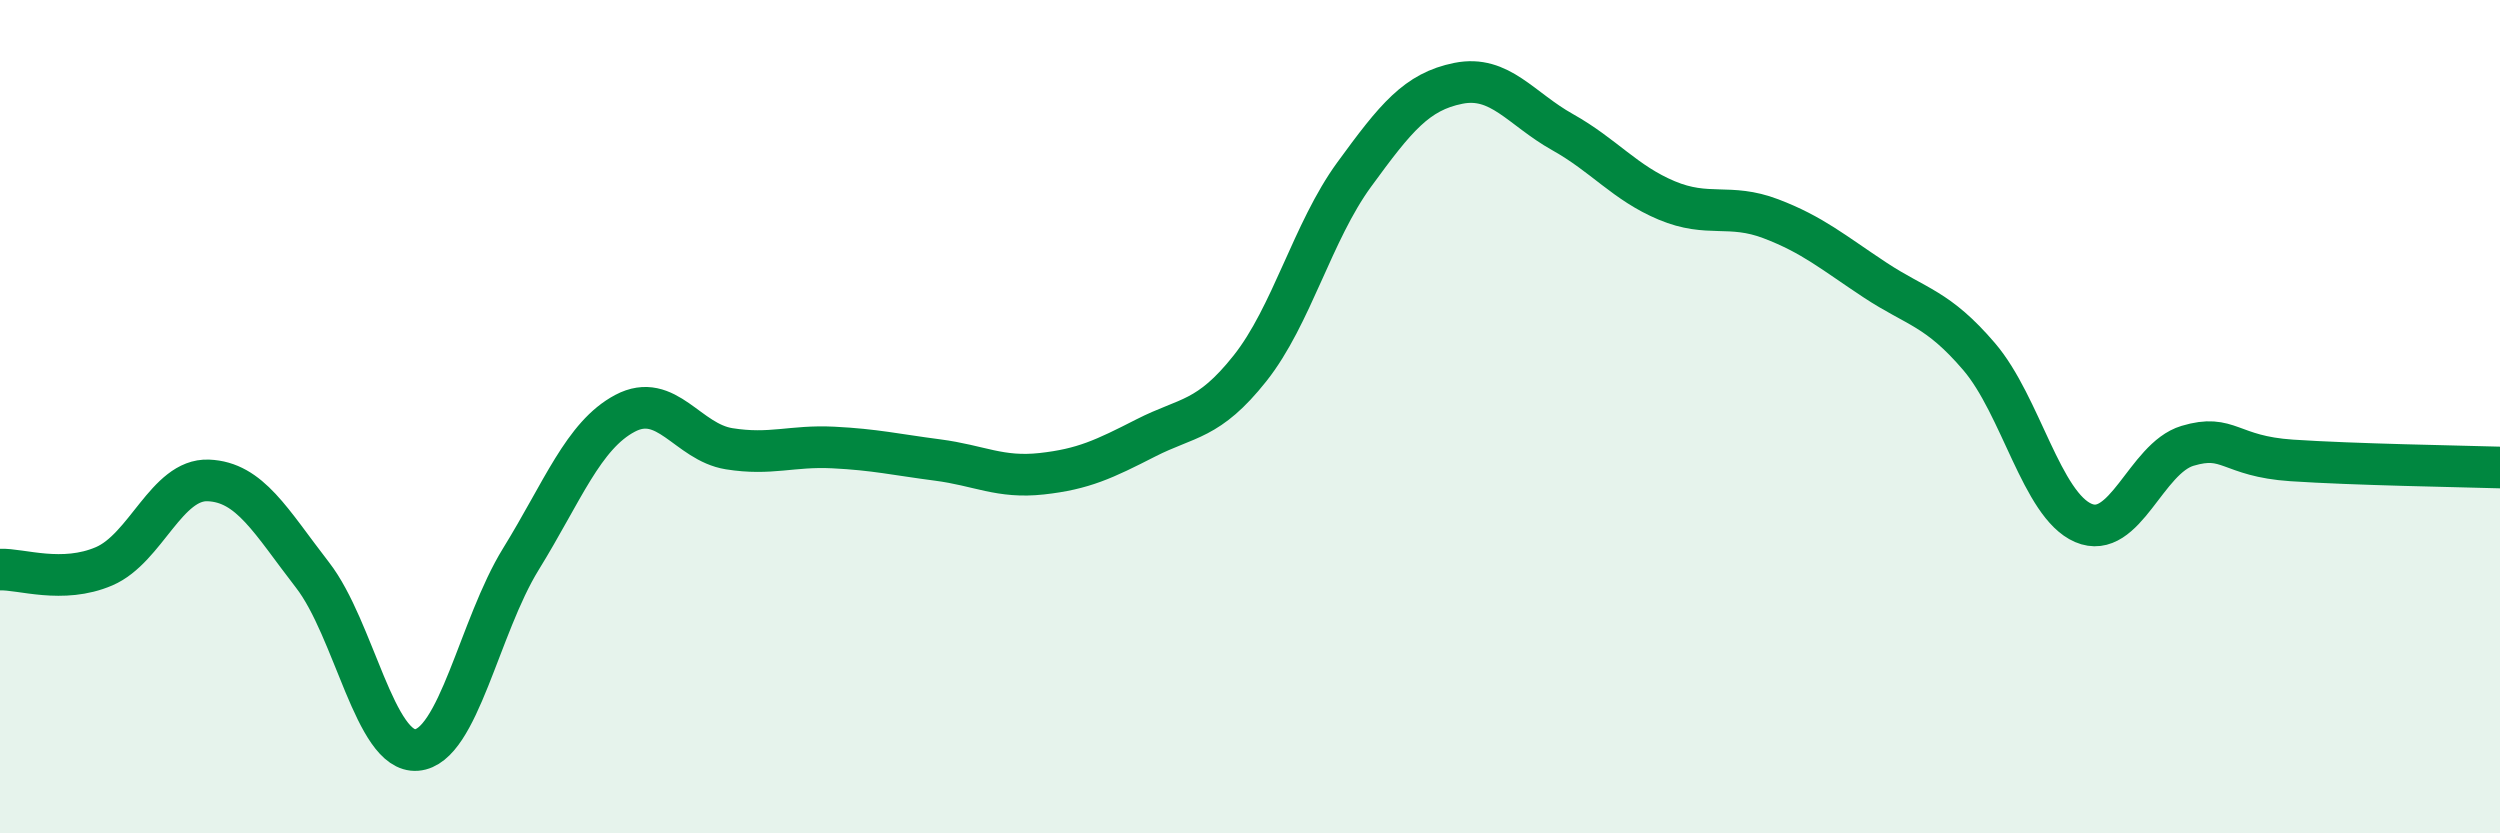
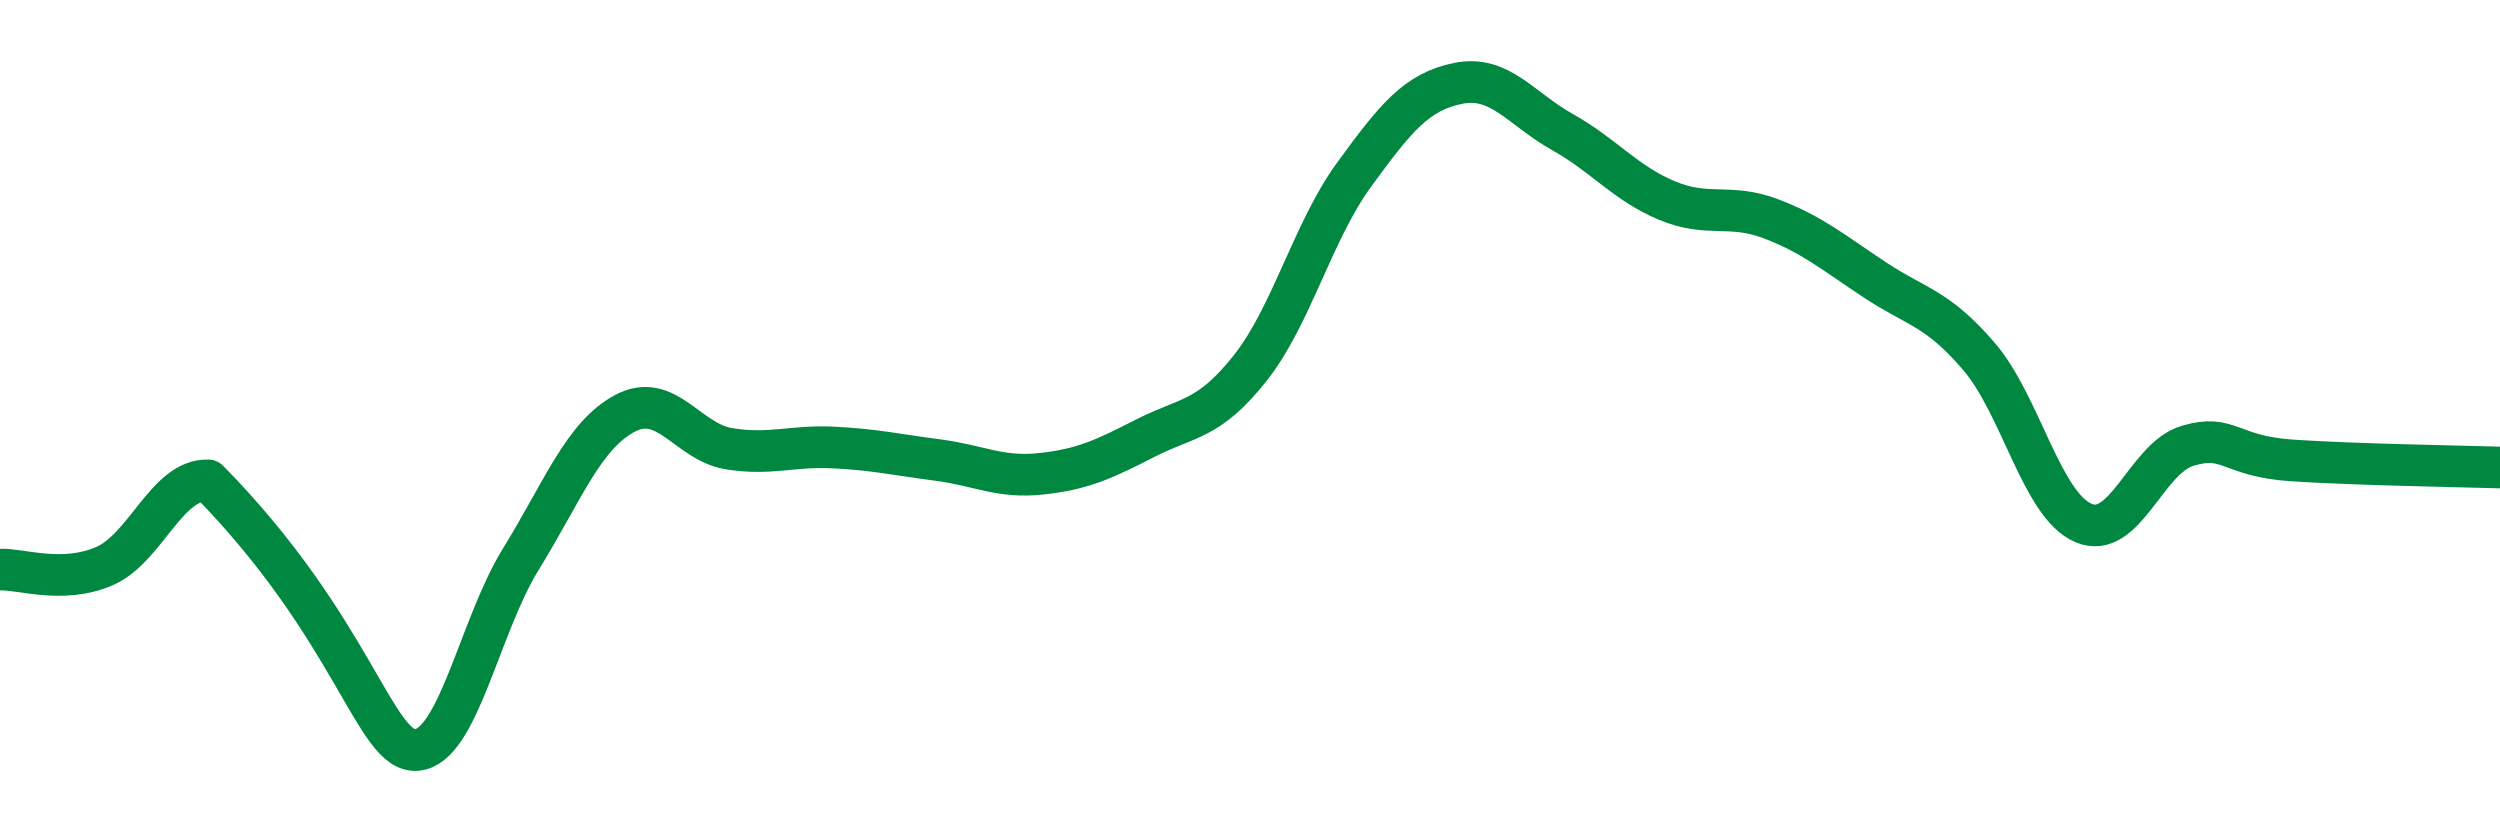
<svg xmlns="http://www.w3.org/2000/svg" width="60" height="20" viewBox="0 0 60 20">
-   <path d="M 0,13.67 C 0.5,13.65 1.5,14.02 2.5,13.59 C 3.5,13.16 4,11.49 5,11.53 C 6,11.57 6.5,12.51 7.5,13.8 C 8.5,15.09 9,18.08 10,18 C 11,17.92 11.5,15.04 12.5,13.42 C 13.5,11.8 14,10.45 15,9.92 C 16,9.39 16.5,10.61 17.5,10.77 C 18.5,10.93 19,10.69 20,10.74 C 21,10.79 21.5,10.91 22.5,11.04 C 23.5,11.17 24,11.48 25,11.37 C 26,11.26 26.5,11.02 27.5,10.51 C 28.5,10 29,10.1 30,8.84 C 31,7.58 31.5,5.56 32.5,4.19 C 33.5,2.82 34,2.2 35,2 C 36,1.8 36.5,2.61 37.5,3.17 C 38.5,3.73 39,4.39 40,4.81 C 41,5.23 41.5,4.87 42.5,5.25 C 43.5,5.63 44,6.06 45,6.72 C 46,7.38 46.5,7.39 47.5,8.56 C 48.5,9.73 49,12.12 50,12.55 C 51,12.98 51.5,11 52.5,10.7 C 53.5,10.4 53.5,10.95 55,11.05 C 56.5,11.15 59,11.19 60,11.22L60 20L0 20Z" fill="#008740" opacity="0.1" stroke-linecap="round" stroke-linejoin="round" />
-   <path d="M 0,13.67 C 0.5,13.65 1.5,14.02 2.5,13.59 C 3.5,13.16 4,11.49 5,11.53 C 6,11.57 6.5,12.51 7.5,13.8 C 8.5,15.09 9,18.08 10,18 C 11,17.92 11.5,15.04 12.5,13.42 C 13.5,11.8 14,10.45 15,9.92 C 16,9.39 16.5,10.61 17.5,10.77 C 18.5,10.93 19,10.69 20,10.74 C 21,10.79 21.5,10.91 22.5,11.04 C 23.5,11.17 24,11.48 25,11.37 C 26,11.26 26.5,11.02 27.5,10.51 C 28.5,10 29,10.1 30,8.84 C 31,7.58 31.5,5.56 32.5,4.19 C 33.5,2.82 34,2.2 35,2 C 36,1.8 36.5,2.61 37.5,3.17 C 38.5,3.73 39,4.39 40,4.81 C 41,5.23 41.5,4.87 42.5,5.25 C 43.5,5.63 44,6.06 45,6.72 C 46,7.38 46.5,7.39 47.5,8.56 C 48.5,9.73 49,12.12 50,12.55 C 51,12.98 51.5,11 52.5,10.7 C 53.5,10.4 53.5,10.95 55,11.05 C 56.5,11.15 59,11.19 60,11.22" stroke="#008740" stroke-width="1" fill="none" stroke-linecap="round" stroke-linejoin="round" />
+   <path d="M 0,13.67 C 0.5,13.65 1.5,14.02 2.5,13.59 C 3.5,13.16 4,11.49 5,11.53 C 8.5,15.09 9,18.08 10,18 C 11,17.92 11.5,15.04 12.5,13.42 C 13.5,11.8 14,10.45 15,9.92 C 16,9.39 16.5,10.61 17.5,10.77 C 18.5,10.93 19,10.69 20,10.74 C 21,10.79 21.5,10.91 22.5,11.04 C 23.5,11.17 24,11.48 25,11.37 C 26,11.26 26.5,11.02 27.5,10.51 C 28.5,10 29,10.1 30,8.84 C 31,7.58 31.5,5.56 32.5,4.19 C 33.5,2.82 34,2.2 35,2 C 36,1.8 36.5,2.61 37.5,3.17 C 38.5,3.73 39,4.39 40,4.81 C 41,5.23 41.5,4.87 42.5,5.25 C 43.5,5.63 44,6.06 45,6.72 C 46,7.38 46.5,7.39 47.5,8.56 C 48.5,9.73 49,12.12 50,12.55 C 51,12.98 51.5,11 52.5,10.7 C 53.5,10.4 53.5,10.95 55,11.05 C 56.5,11.15 59,11.19 60,11.22" stroke="#008740" stroke-width="1" fill="none" stroke-linecap="round" stroke-linejoin="round" />
</svg>